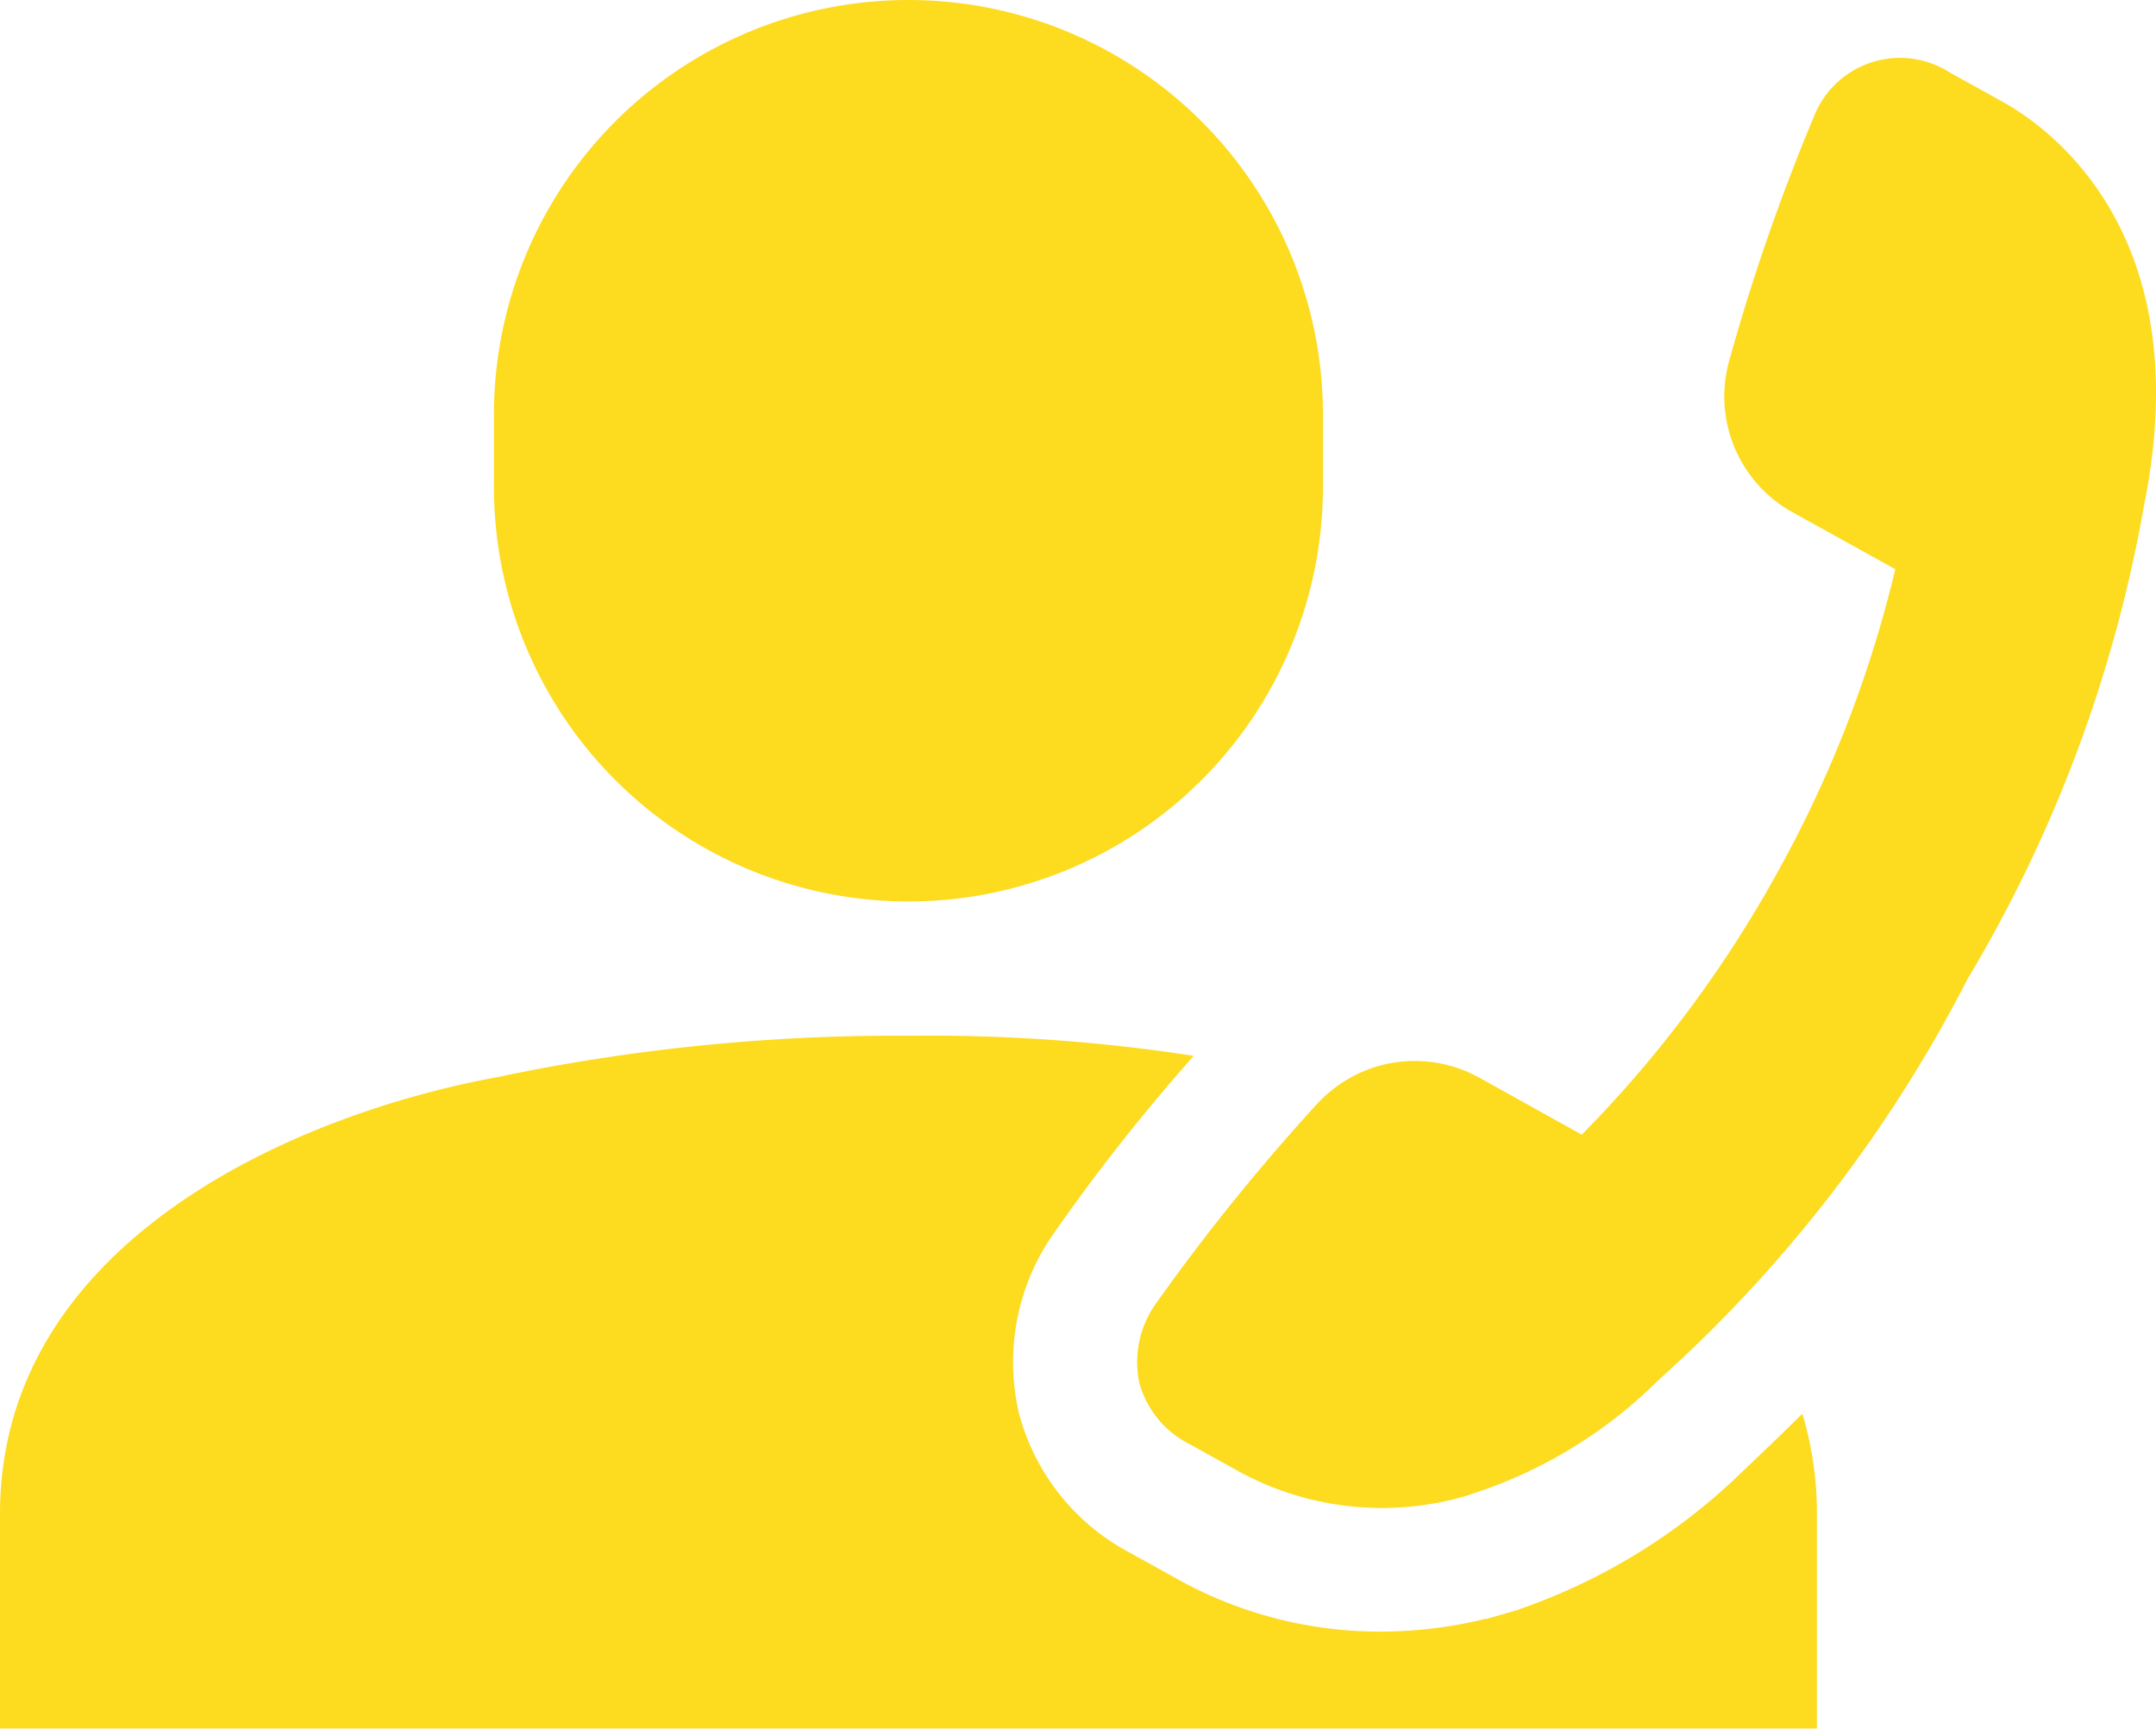
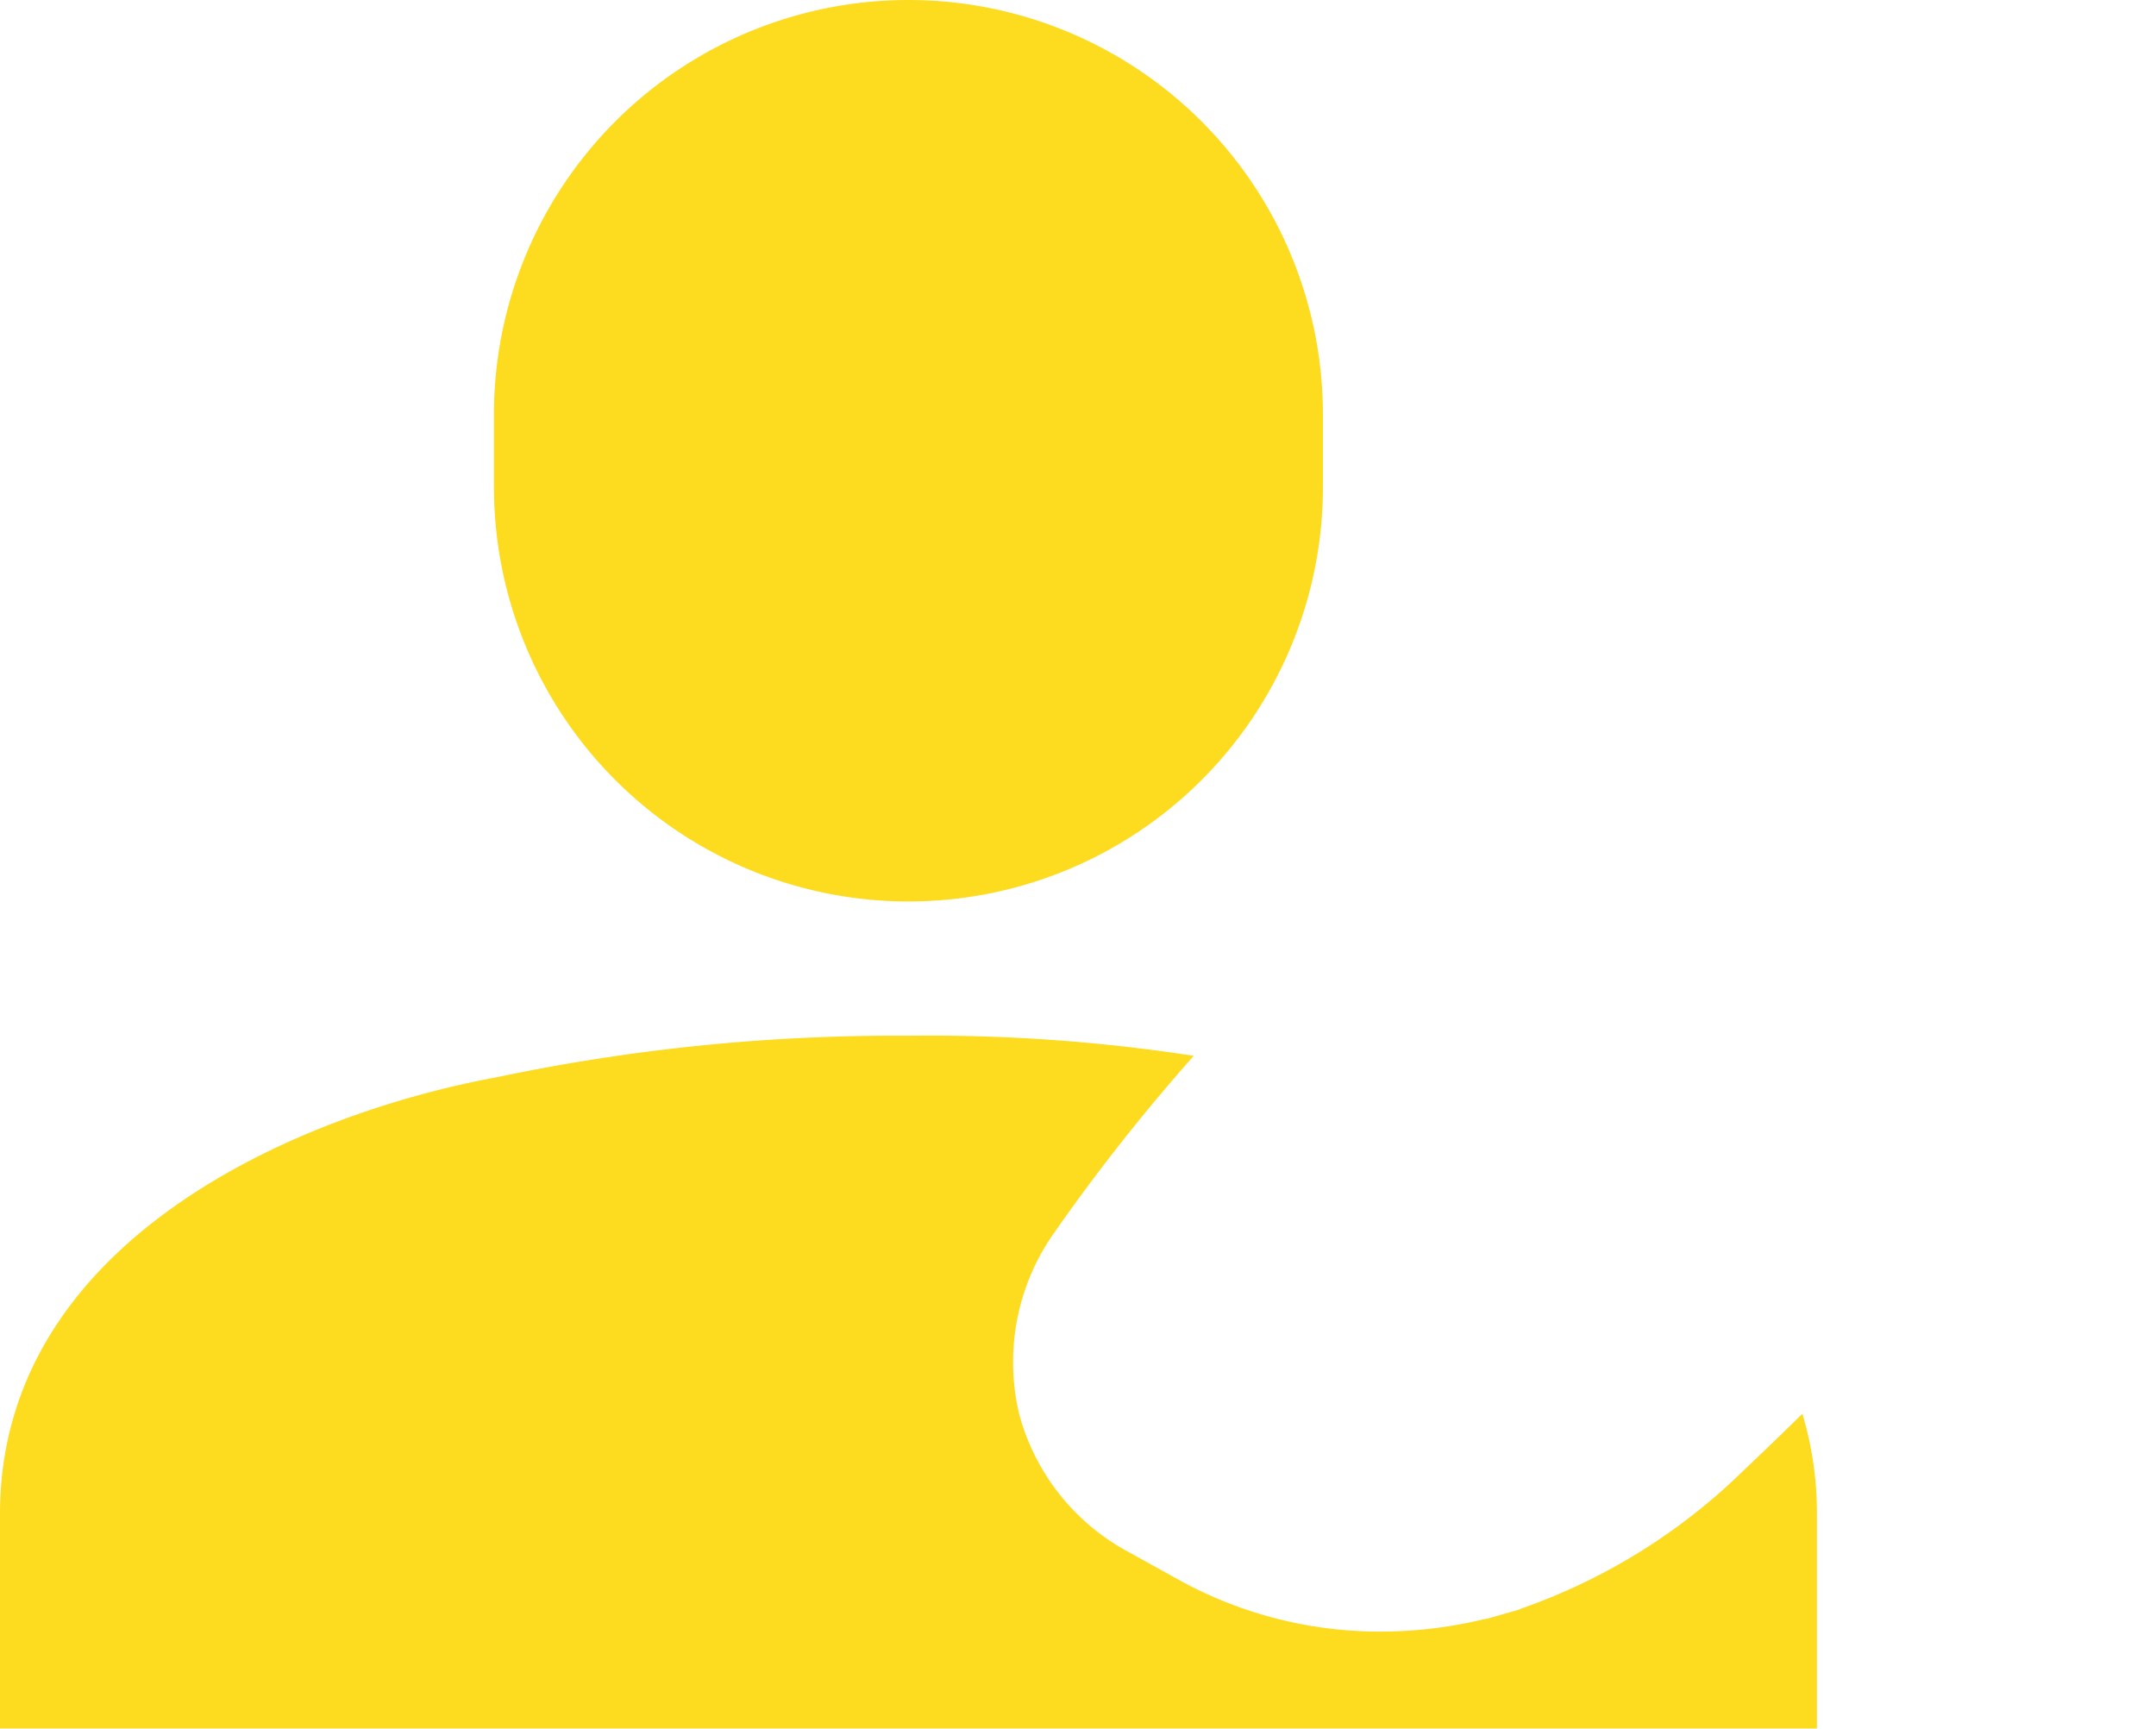
<svg xmlns="http://www.w3.org/2000/svg" width="57" height="45.704" viewBox="0 0 57 45.704">
  <defs>
    <clipPath id="a">
      <rect width="57" height="45.704" transform="translate(0 0)" fill="#fddb1f" />
    </clipPath>
  </defs>
  <g transform="translate(0 0)">
    <g clip-path="url(#a)">
      <path d="M34.975,12.876a10.958,10.958,0,1,1-21.916,0V10.958a10.958,10.958,0,1,1,21.916,0Z" fill="#fddb1f" />
      <path d="M46.109,38.866A15.886,15.886,0,0,1,40.19,42.54l-.029.017-.86.246h-.036a11.677,11.677,0,0,1-2.761.336h0a11,11,0,0,1-5.271-1.331l-1.367-.758A5.858,5.858,0,0,1,26.948,37.4a5.929,5.929,0,0,1,.819-4.657,51.011,51.011,0,0,1,3.793-4.827,45.809,45.809,0,0,0-7.542-.531,51.156,51.156,0,0,0-10.9,1.1C7.848,29.455,0,32.815,0,40.028V45.7H48.035V40.028a9.094,9.094,0,0,0-.385-2.65c-.5.494-1.006.983-1.541,1.488" fill="#fddb1f" />
-       <path d="M38.84,39.522a12.39,12.39,0,0,0,5.015-3.041,36.736,36.736,0,0,0,8.164-10.6,36.732,36.732,0,0,0,4.668-12.539c1.444-7.16-2.5-9.964-3.746-10.653l-1.38-.765A2.444,2.444,0,0,0,47.949,3.1,54.478,54.478,0,0,0,45.72,9.525a3.5,3.5,0,0,0,1.708,4.039l2.679,1.485a31.468,31.468,0,0,1-3.127,8.037A31.5,31.5,0,0,1,41.819,30L39.14,28.51a3.527,3.527,0,0,0-2.7-.325A3.574,3.574,0,0,0,34.809,29.2a54.508,54.508,0,0,0-4.268,5.293,2.653,2.653,0,0,0-.414,2.092,2.578,2.578,0,0,0,1.329,1.6l1.369.759a7.9,7.9,0,0,0,6.014.583h0" fill="#fddb1f" />
    </g>
  </g>
</svg>